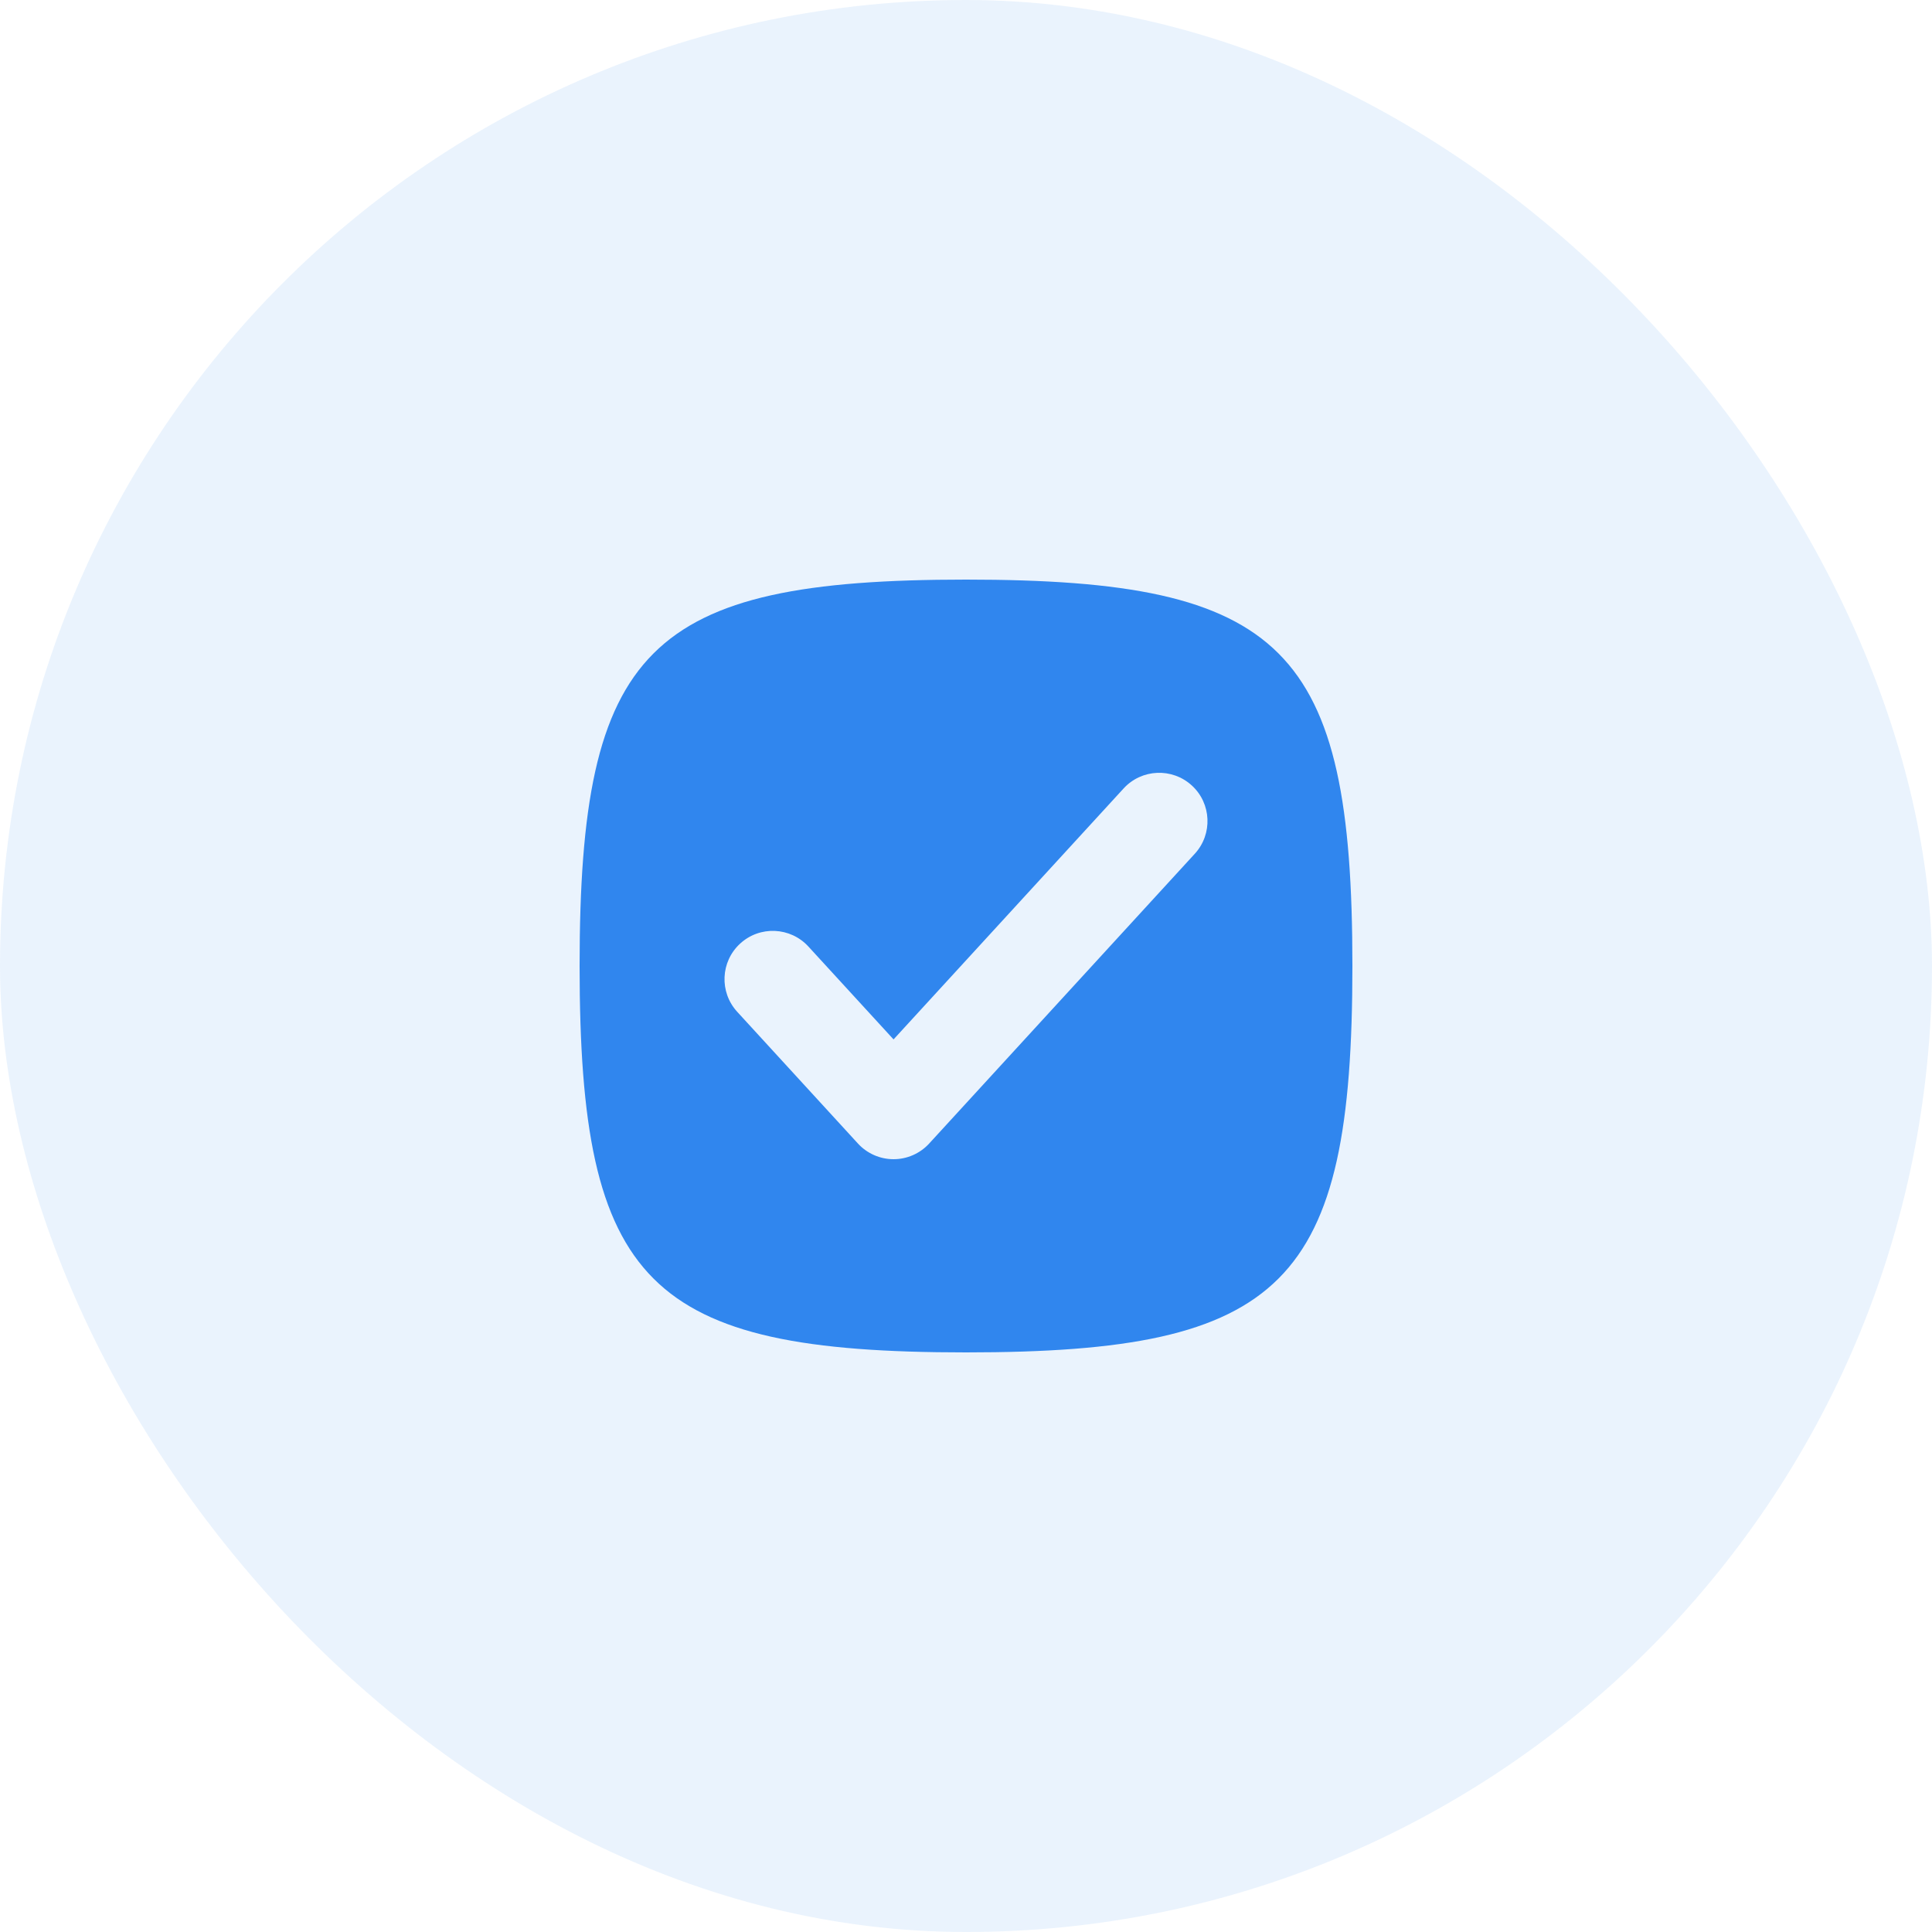
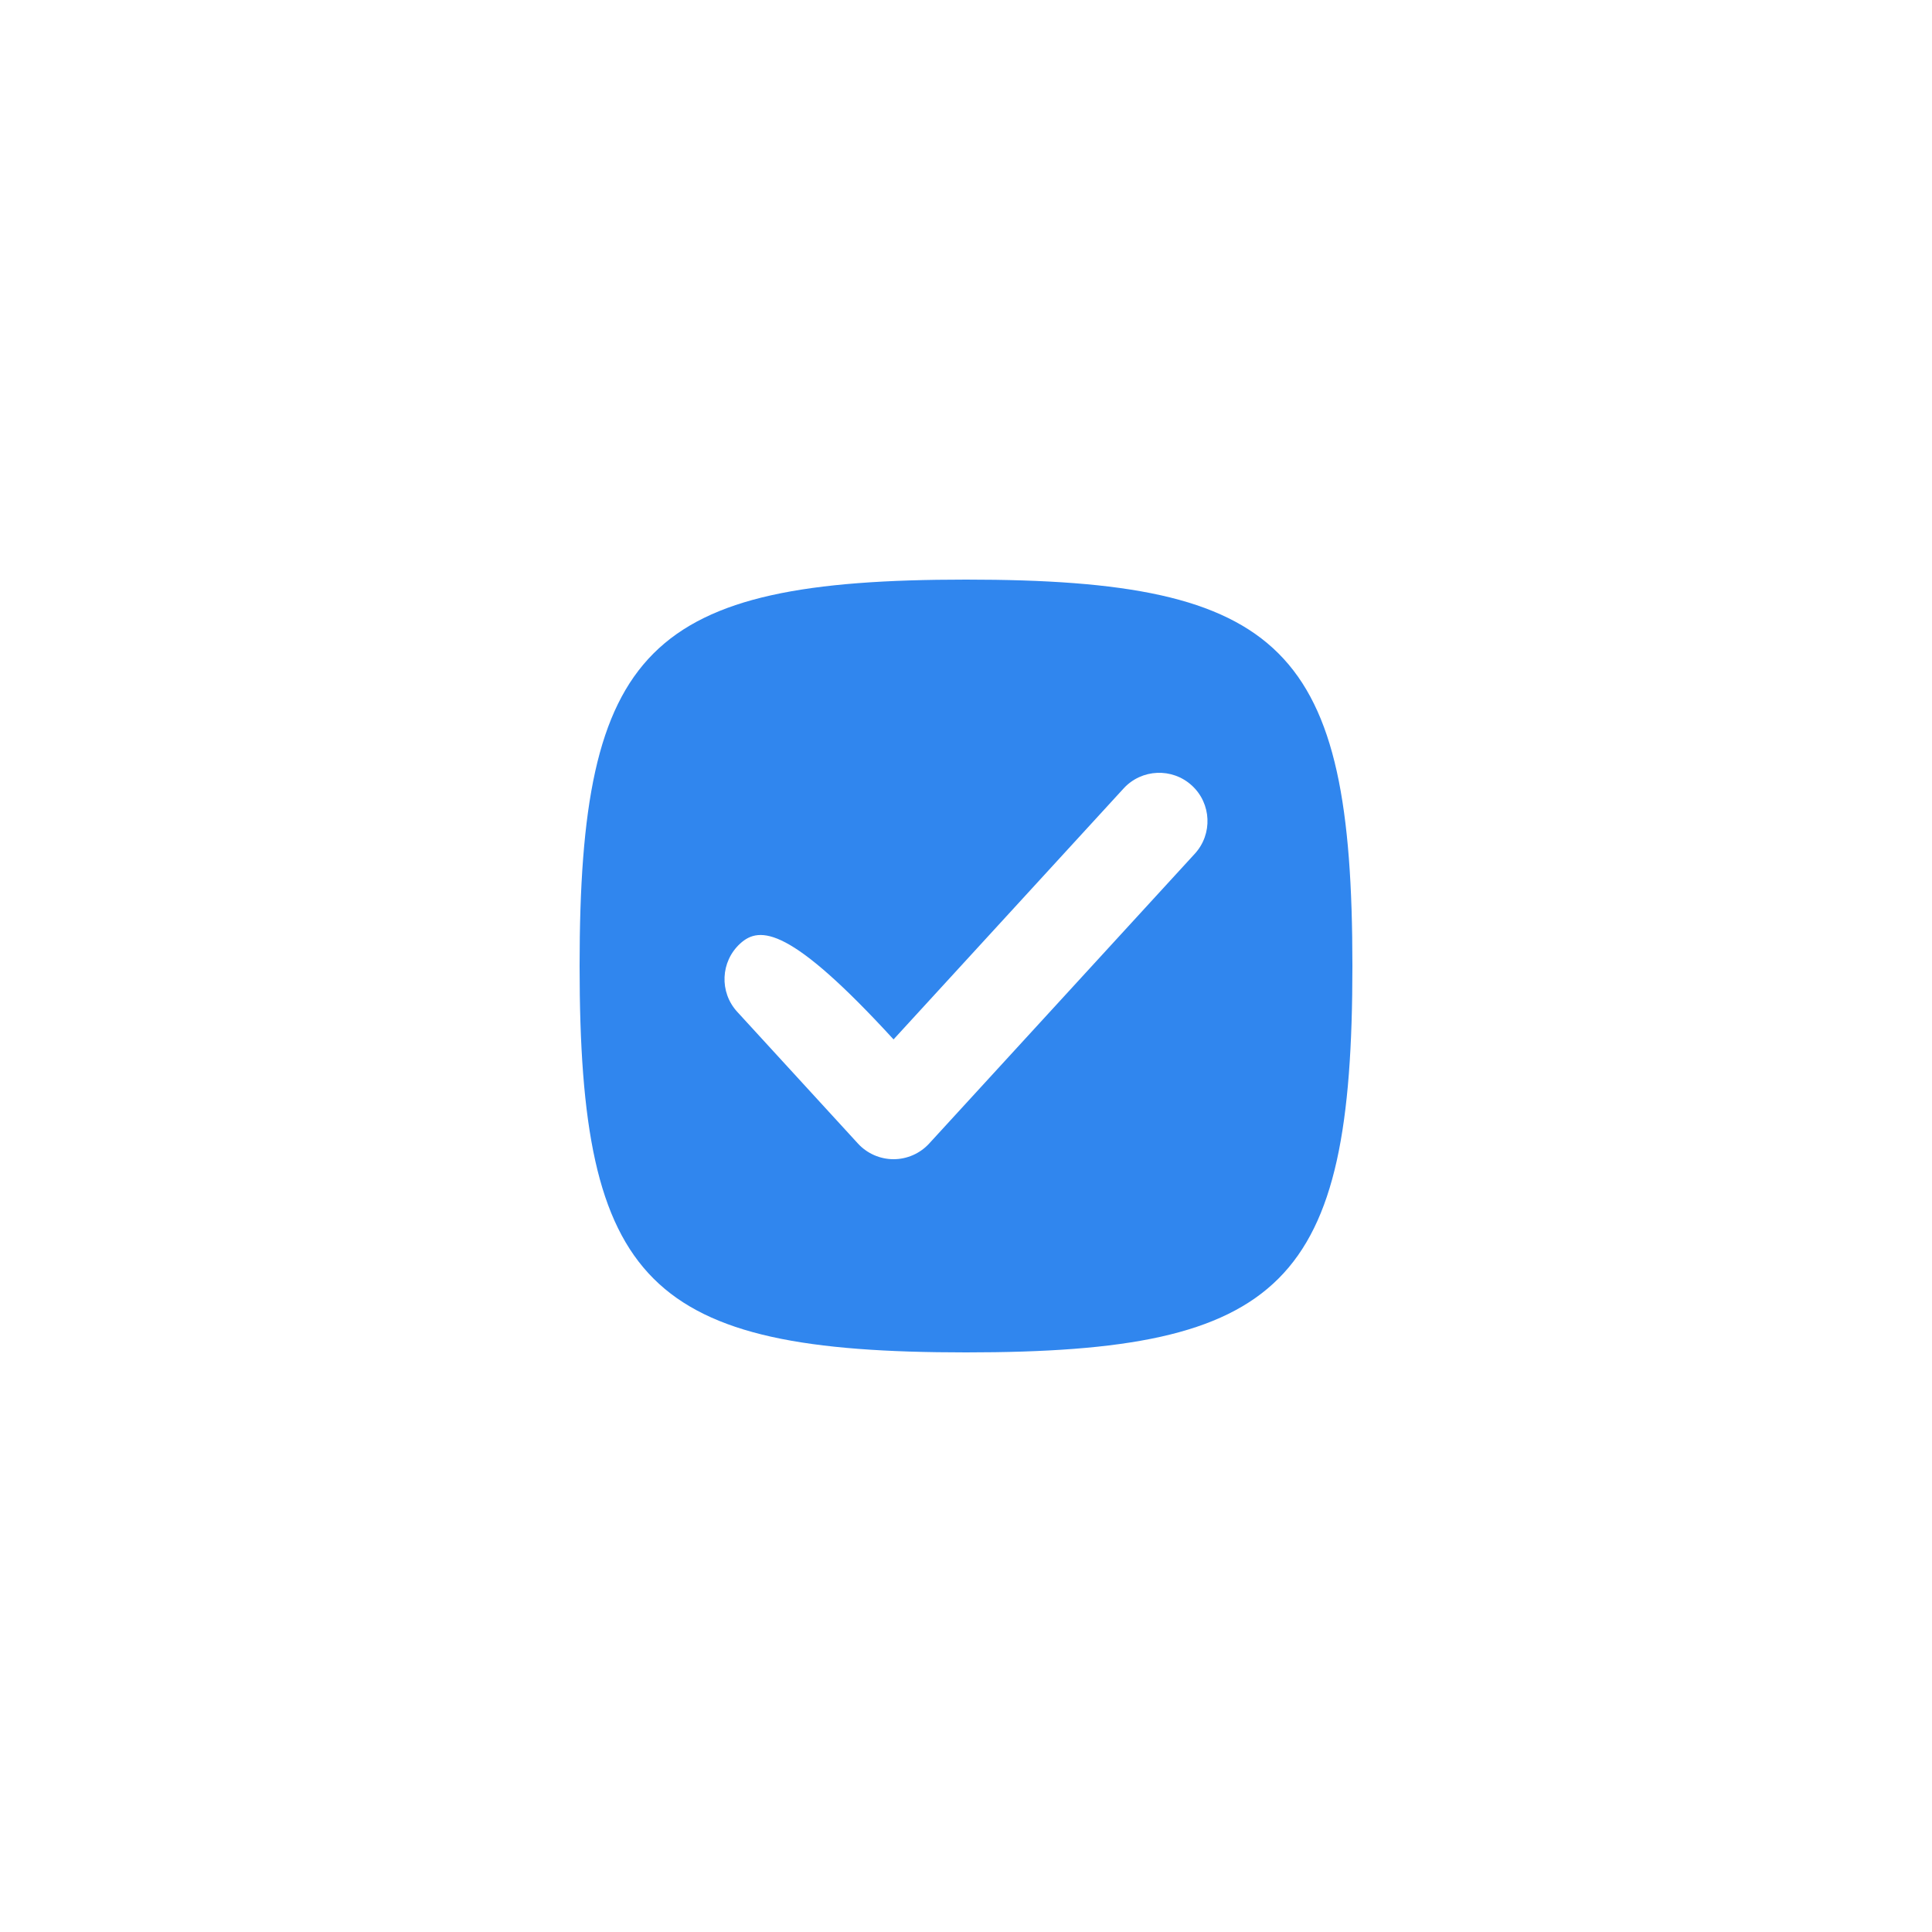
<svg xmlns="http://www.w3.org/2000/svg" width="40" height="40" viewBox="0 0 40 40" fill="none">
-   <rect width="40" height="40" rx="20" fill="#3086EE" fill-opacity="0.1" />
-   <path fill-rule="evenodd" clip-rule="evenodd" d="M20 12C13.412 12 12 13.412 12 20C12 26.588 13.412 28 20 28C26.588 28 28 26.588 28 20C28 13.412 26.588 12 20 12ZM24.737 17.676C25.11 17.269 25.083 16.636 24.676 16.263C24.269 15.89 23.636 15.917 23.263 16.324L18.5 21.52L16.737 19.597C16.364 19.19 15.731 19.162 15.324 19.536C14.917 19.909 14.89 20.541 15.263 20.948L17.763 23.676C17.952 23.882 18.22 24 18.5 24C18.78 24 19.048 23.882 19.237 23.676L24.737 17.676Z" fill="#3086EE" />
+   <path fill-rule="evenodd" clip-rule="evenodd" d="M20 12C13.412 12 12 13.412 12 20C12 26.588 13.412 28 20 28C26.588 28 28 26.588 28 20C28 13.412 26.588 12 20 12ZM24.737 17.676C25.11 17.269 25.083 16.636 24.676 16.263C24.269 15.89 23.636 15.917 23.263 16.324L18.5 21.52C16.364 19.19 15.731 19.162 15.324 19.536C14.917 19.909 14.89 20.541 15.263 20.948L17.763 23.676C17.952 23.882 18.22 24 18.5 24C18.78 24 19.048 23.882 19.237 23.676L24.737 17.676Z" fill="#3086EE" />
</svg>